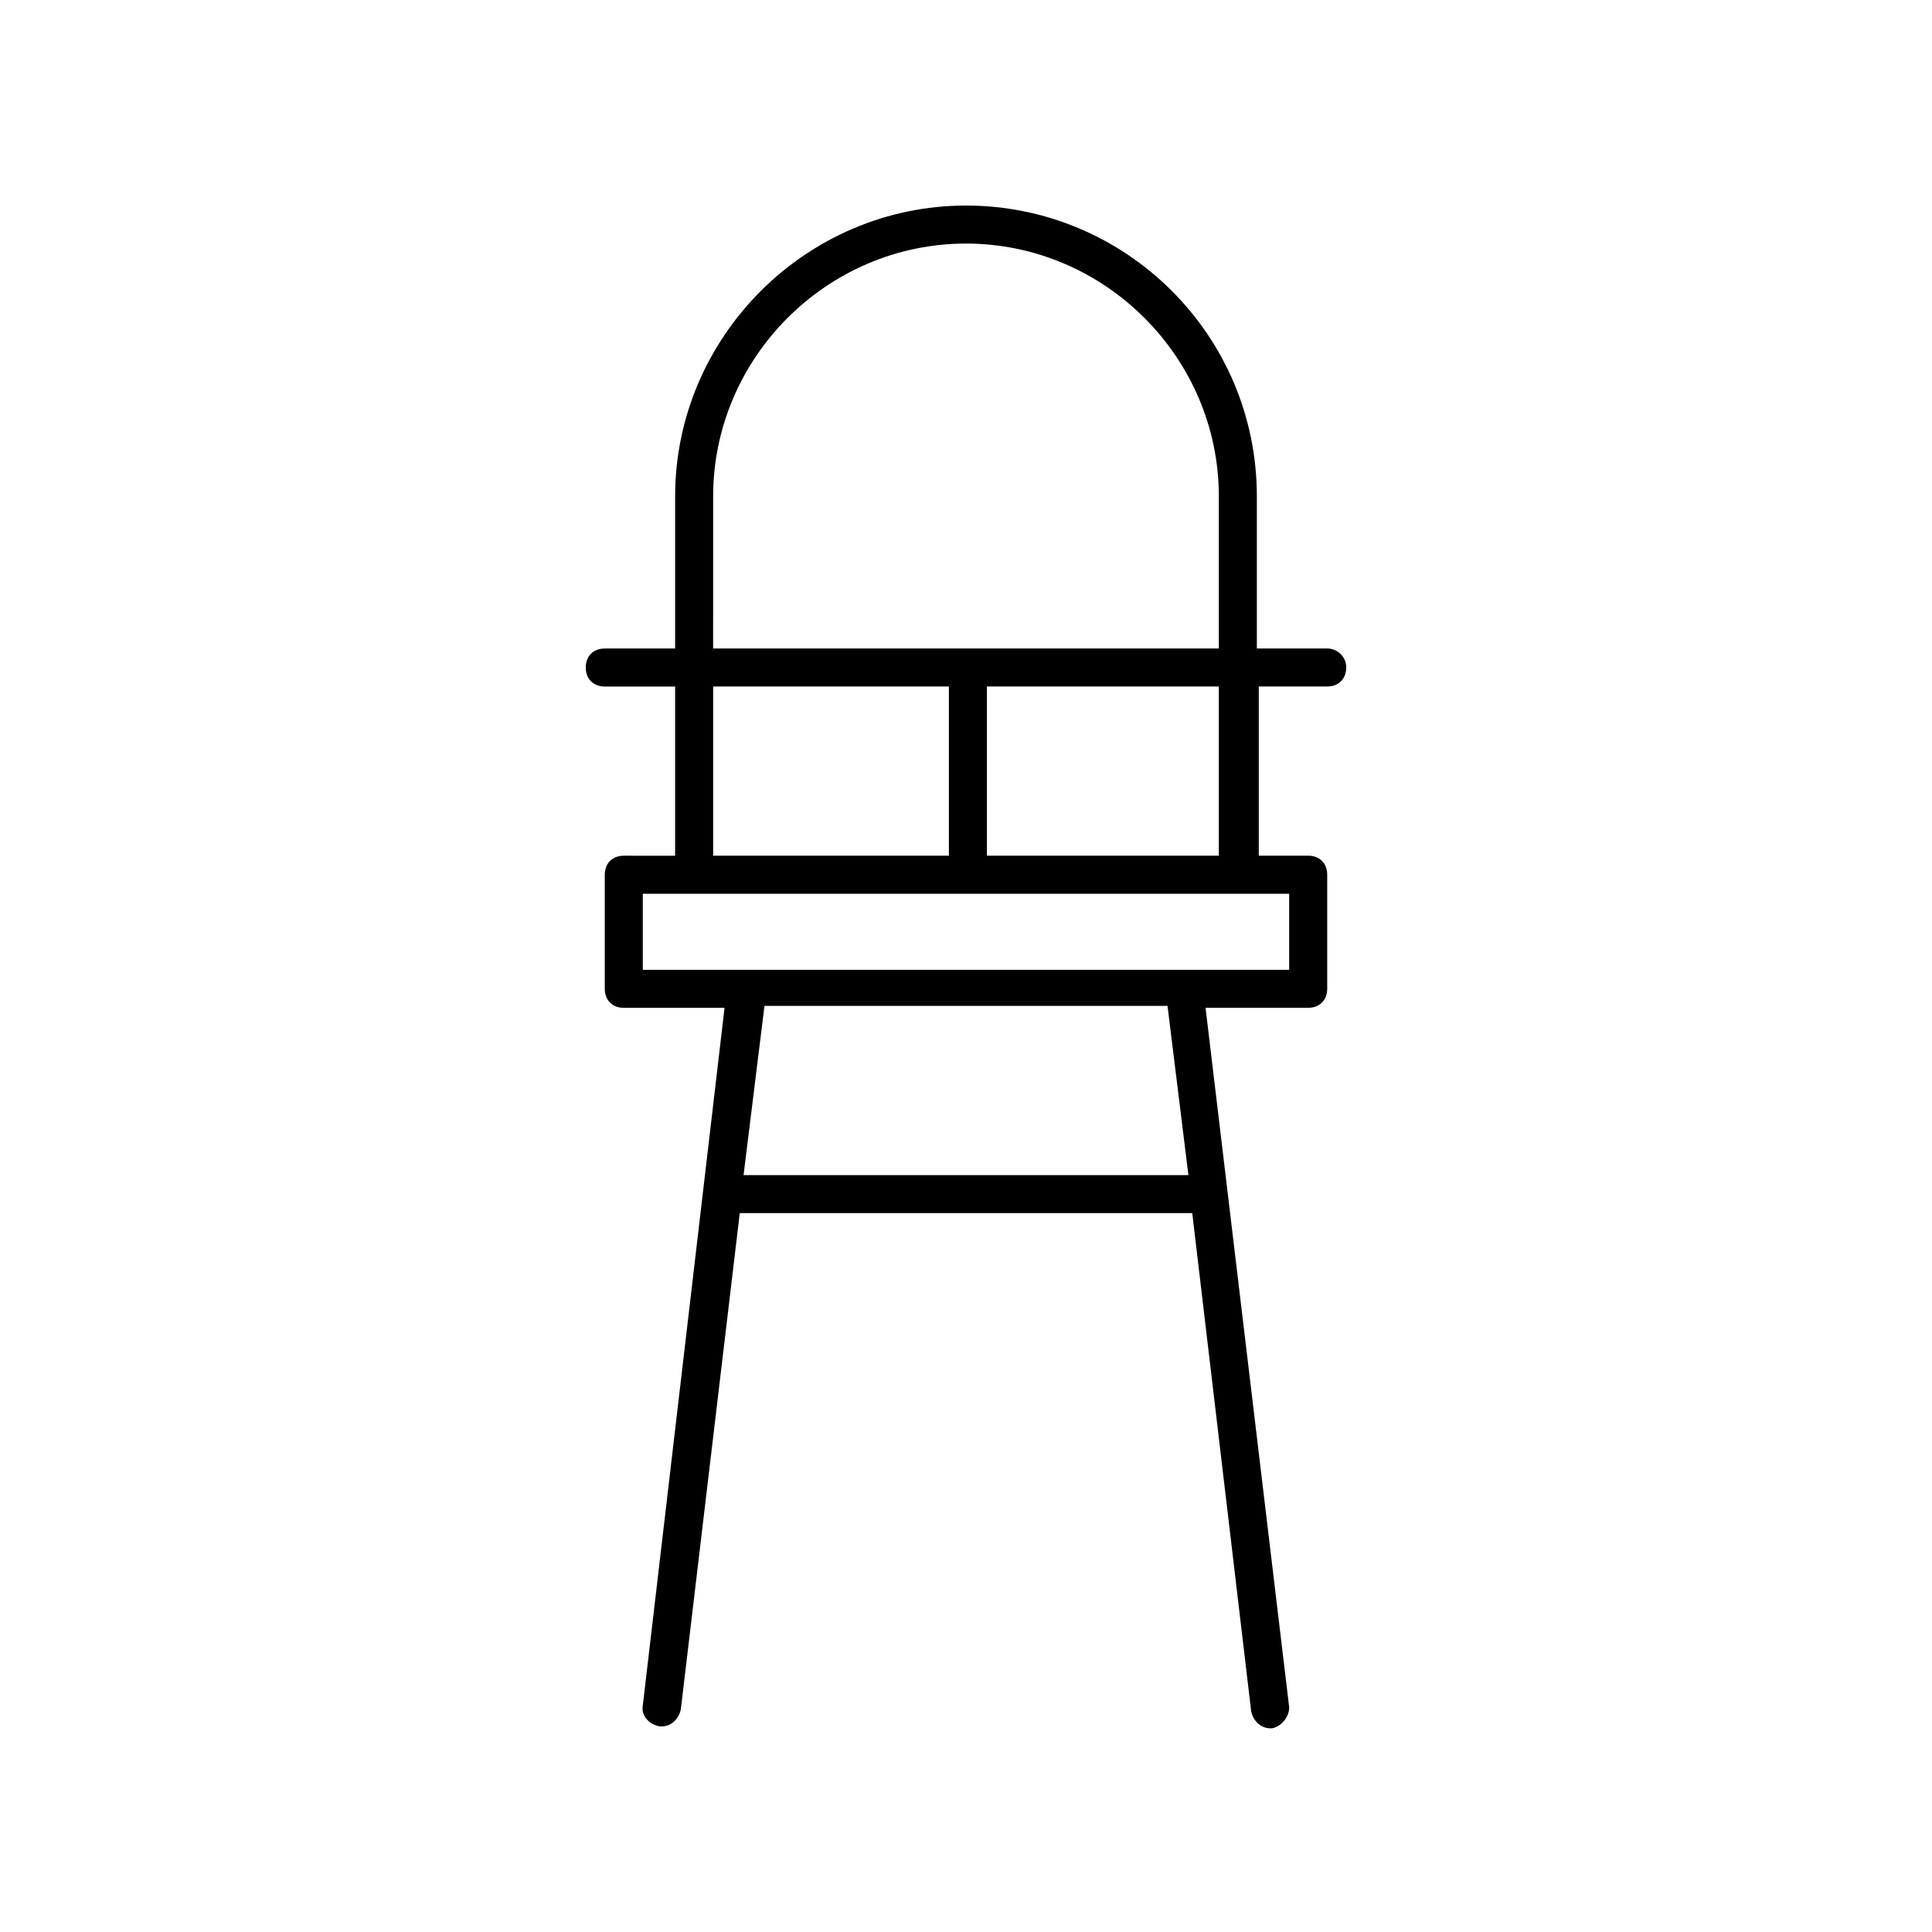
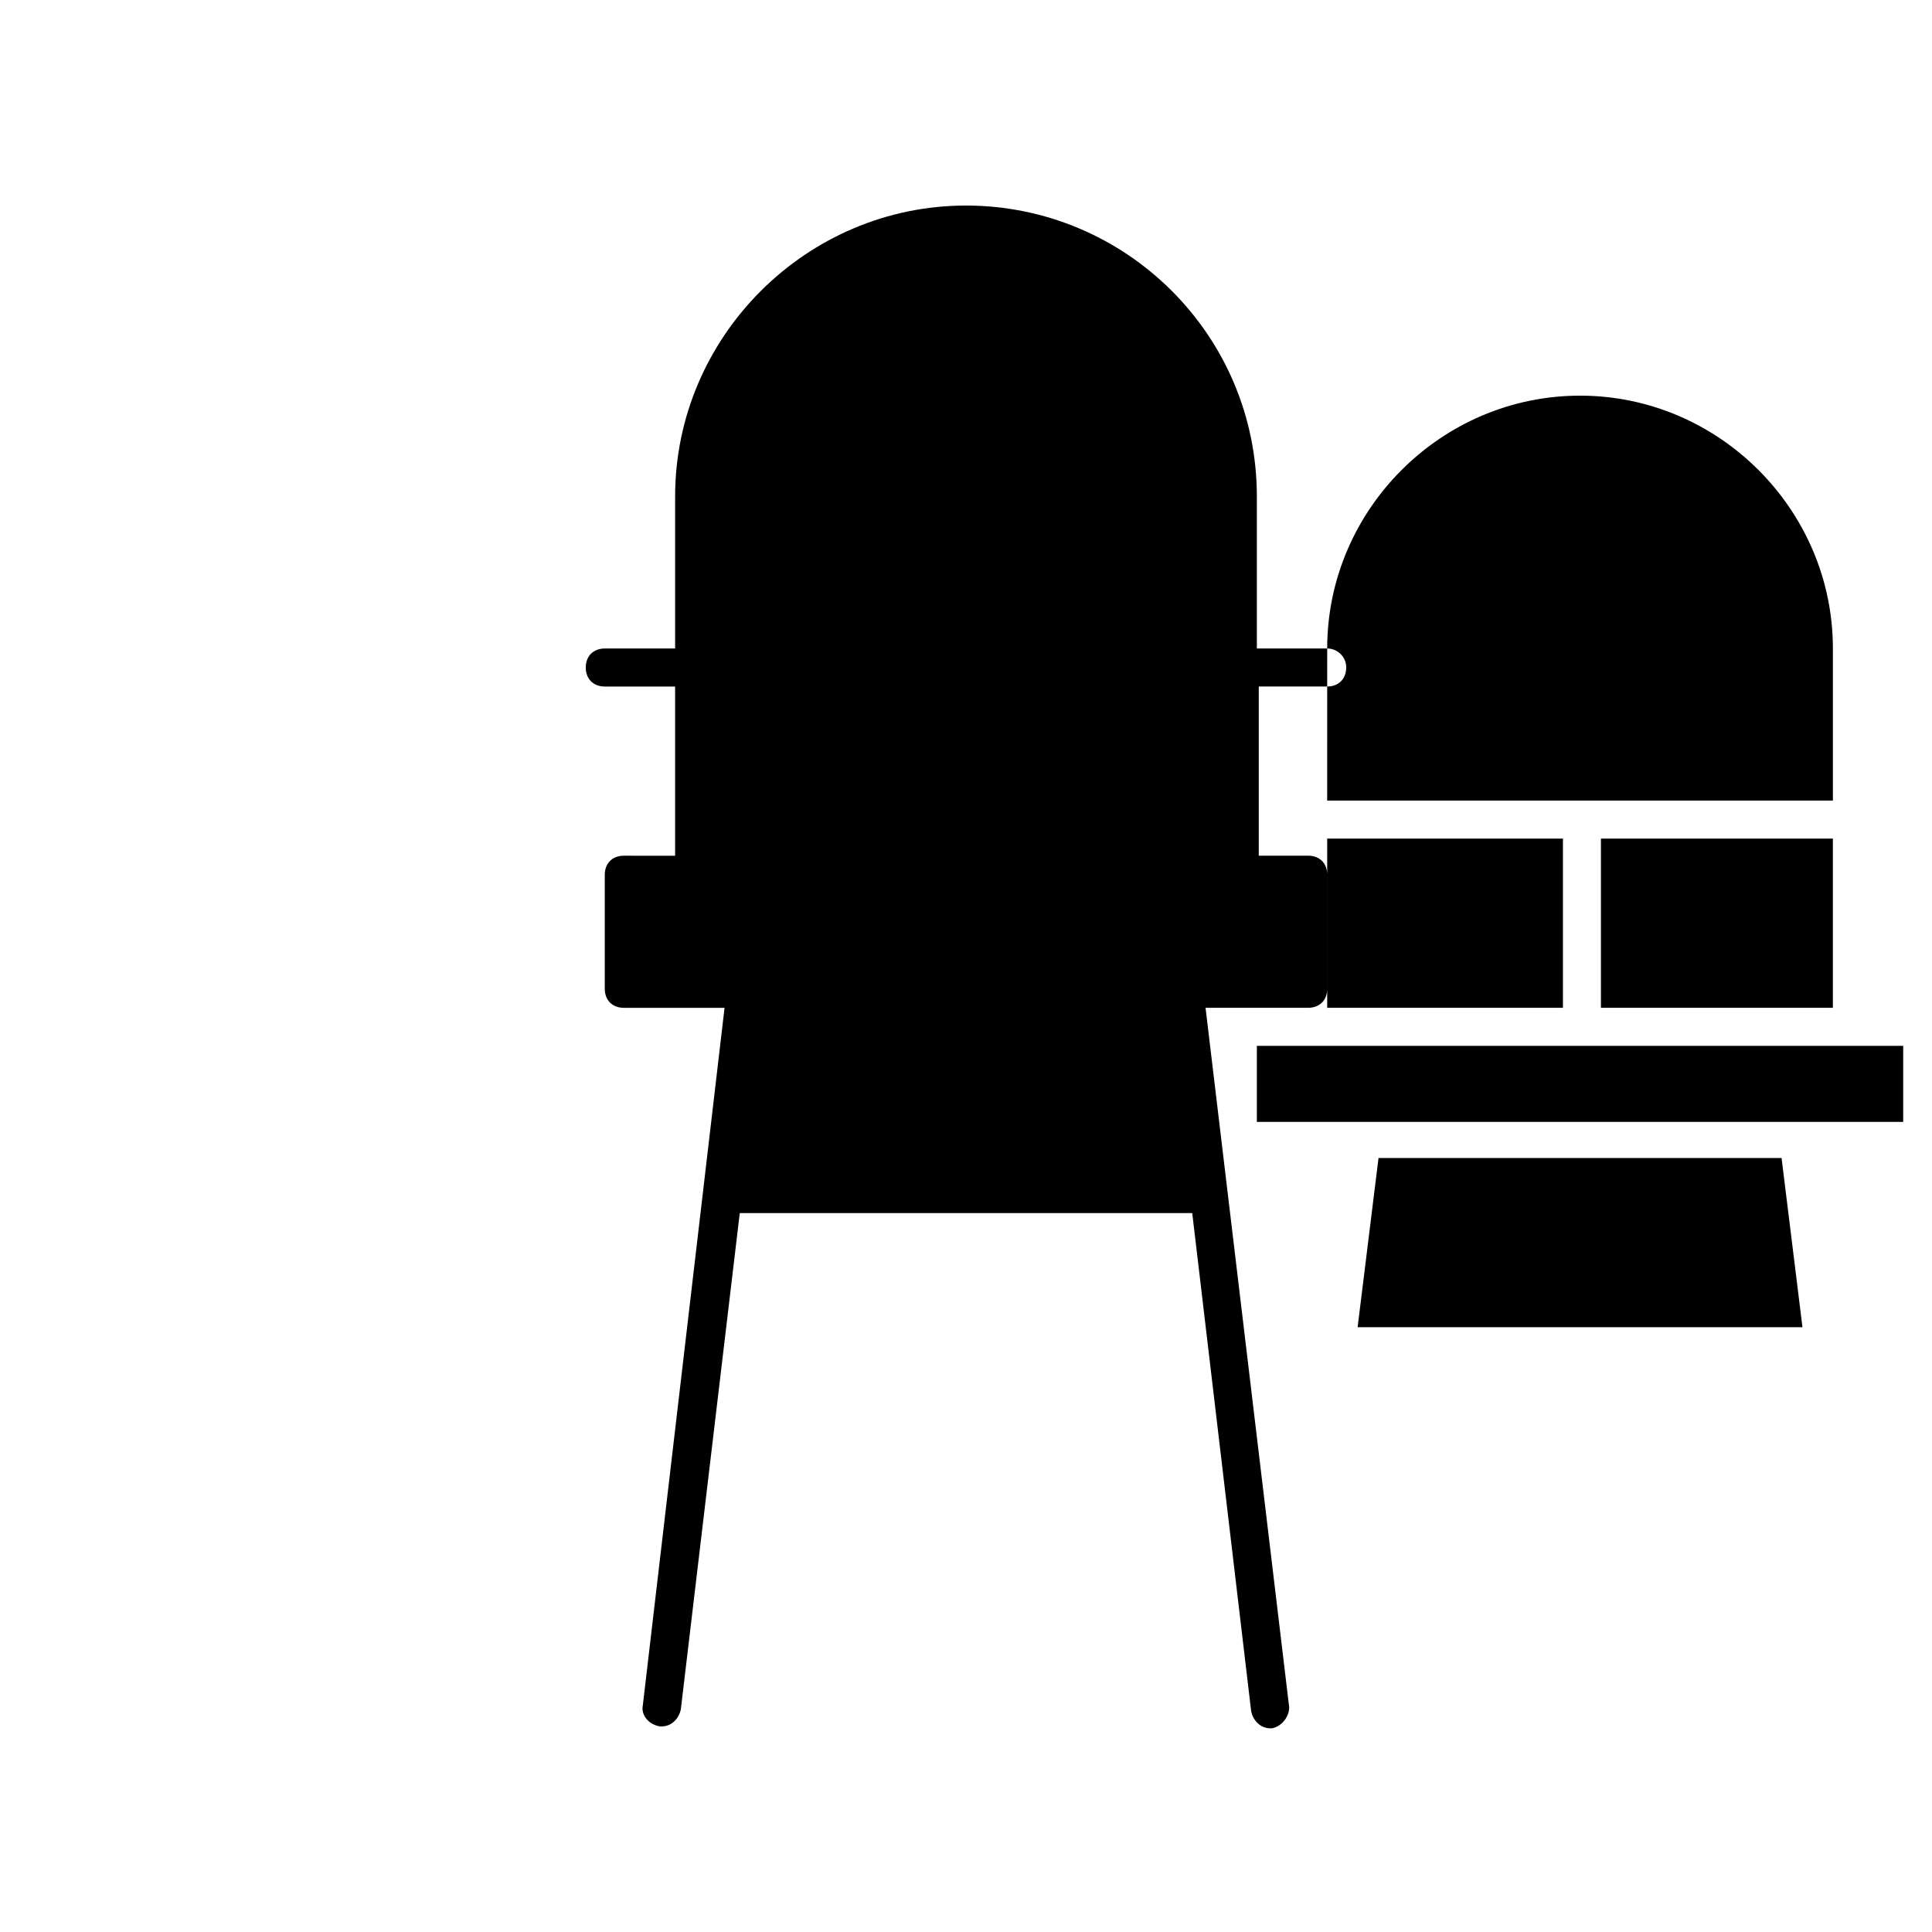
<svg xmlns="http://www.w3.org/2000/svg" fill="#000000" width="800px" height="800px" version="1.1" viewBox="144 144 512 512">
-   <path d="m495.72 315.86h-18.641v-40.305c0-42.824-34.762-77.082-77.082-77.082s-77.082 34.762-77.082 77.082v40.305h-18.645c-3.023 0-5.039 2.016-5.039 5.039 0 3.023 2.016 5.039 5.039 5.039h18.641v44.84l-13.602-0.004c-3.023 0-5.039 2.016-5.039 5.039v30.23c0 3.023 2.016 5.039 5.039 5.039h26.703l-21.664 184.89c-0.504 2.519 1.512 5.039 4.535 5.543h0.504c2.519 0 4.535-2.016 5.039-4.535l15.617-131.5h119.91l15.617 132c0.504 2.519 2.519 4.535 5.039 4.535h0.504c2.519-0.504 4.535-3.023 4.535-5.543l-22.168-185.4h27.203c3.023 0 5.039-2.016 5.039-5.039v-30.23c0-3.023-2.016-5.039-5.039-5.039h-13.098v-44.84l18.137 0.004c3.023 0 5.039-2.016 5.039-5.039 0-3.019-2.519-5.035-5.039-5.035zm-162.73-40.305c0-36.777 30.23-67.008 67.008-67.008s67.008 30.23 67.008 67.008v40.305h-134.02zm0 50.379h62.473v44.84h-62.473zm125.95 129.48h-117.89l5.543-44.84h106.81zm26.699-54.41h-171.29v-20.152h171.29zm-18.641-30.23h-61.465v-44.84h61.465z" />
+   <path d="m495.72 315.86h-18.641v-40.305c0-42.824-34.762-77.082-77.082-77.082s-77.082 34.762-77.082 77.082v40.305h-18.645c-3.023 0-5.039 2.016-5.039 5.039 0 3.023 2.016 5.039 5.039 5.039h18.641v44.84l-13.602-0.004c-3.023 0-5.039 2.016-5.039 5.039v30.23c0 3.023 2.016 5.039 5.039 5.039h26.703l-21.664 184.89c-0.504 2.519 1.512 5.039 4.535 5.543h0.504c2.519 0 4.535-2.016 5.039-4.535l15.617-131.5h119.91l15.617 132c0.504 2.519 2.519 4.535 5.039 4.535h0.504c2.519-0.504 4.535-3.023 4.535-5.543l-22.168-185.4h27.203c3.023 0 5.039-2.016 5.039-5.039v-30.23c0-3.023-2.016-5.039-5.039-5.039h-13.098v-44.84l18.137 0.004c3.023 0 5.039-2.016 5.039-5.039 0-3.019-2.519-5.035-5.039-5.035zc0-36.777 30.23-67.008 67.008-67.008s67.008 30.23 67.008 67.008v40.305h-134.02zm0 50.379h62.473v44.84h-62.473zm125.95 129.48h-117.89l5.543-44.84h106.81zm26.699-54.41h-171.29v-20.152h171.29zm-18.641-30.23h-61.465v-44.84h61.465z" />
</svg>